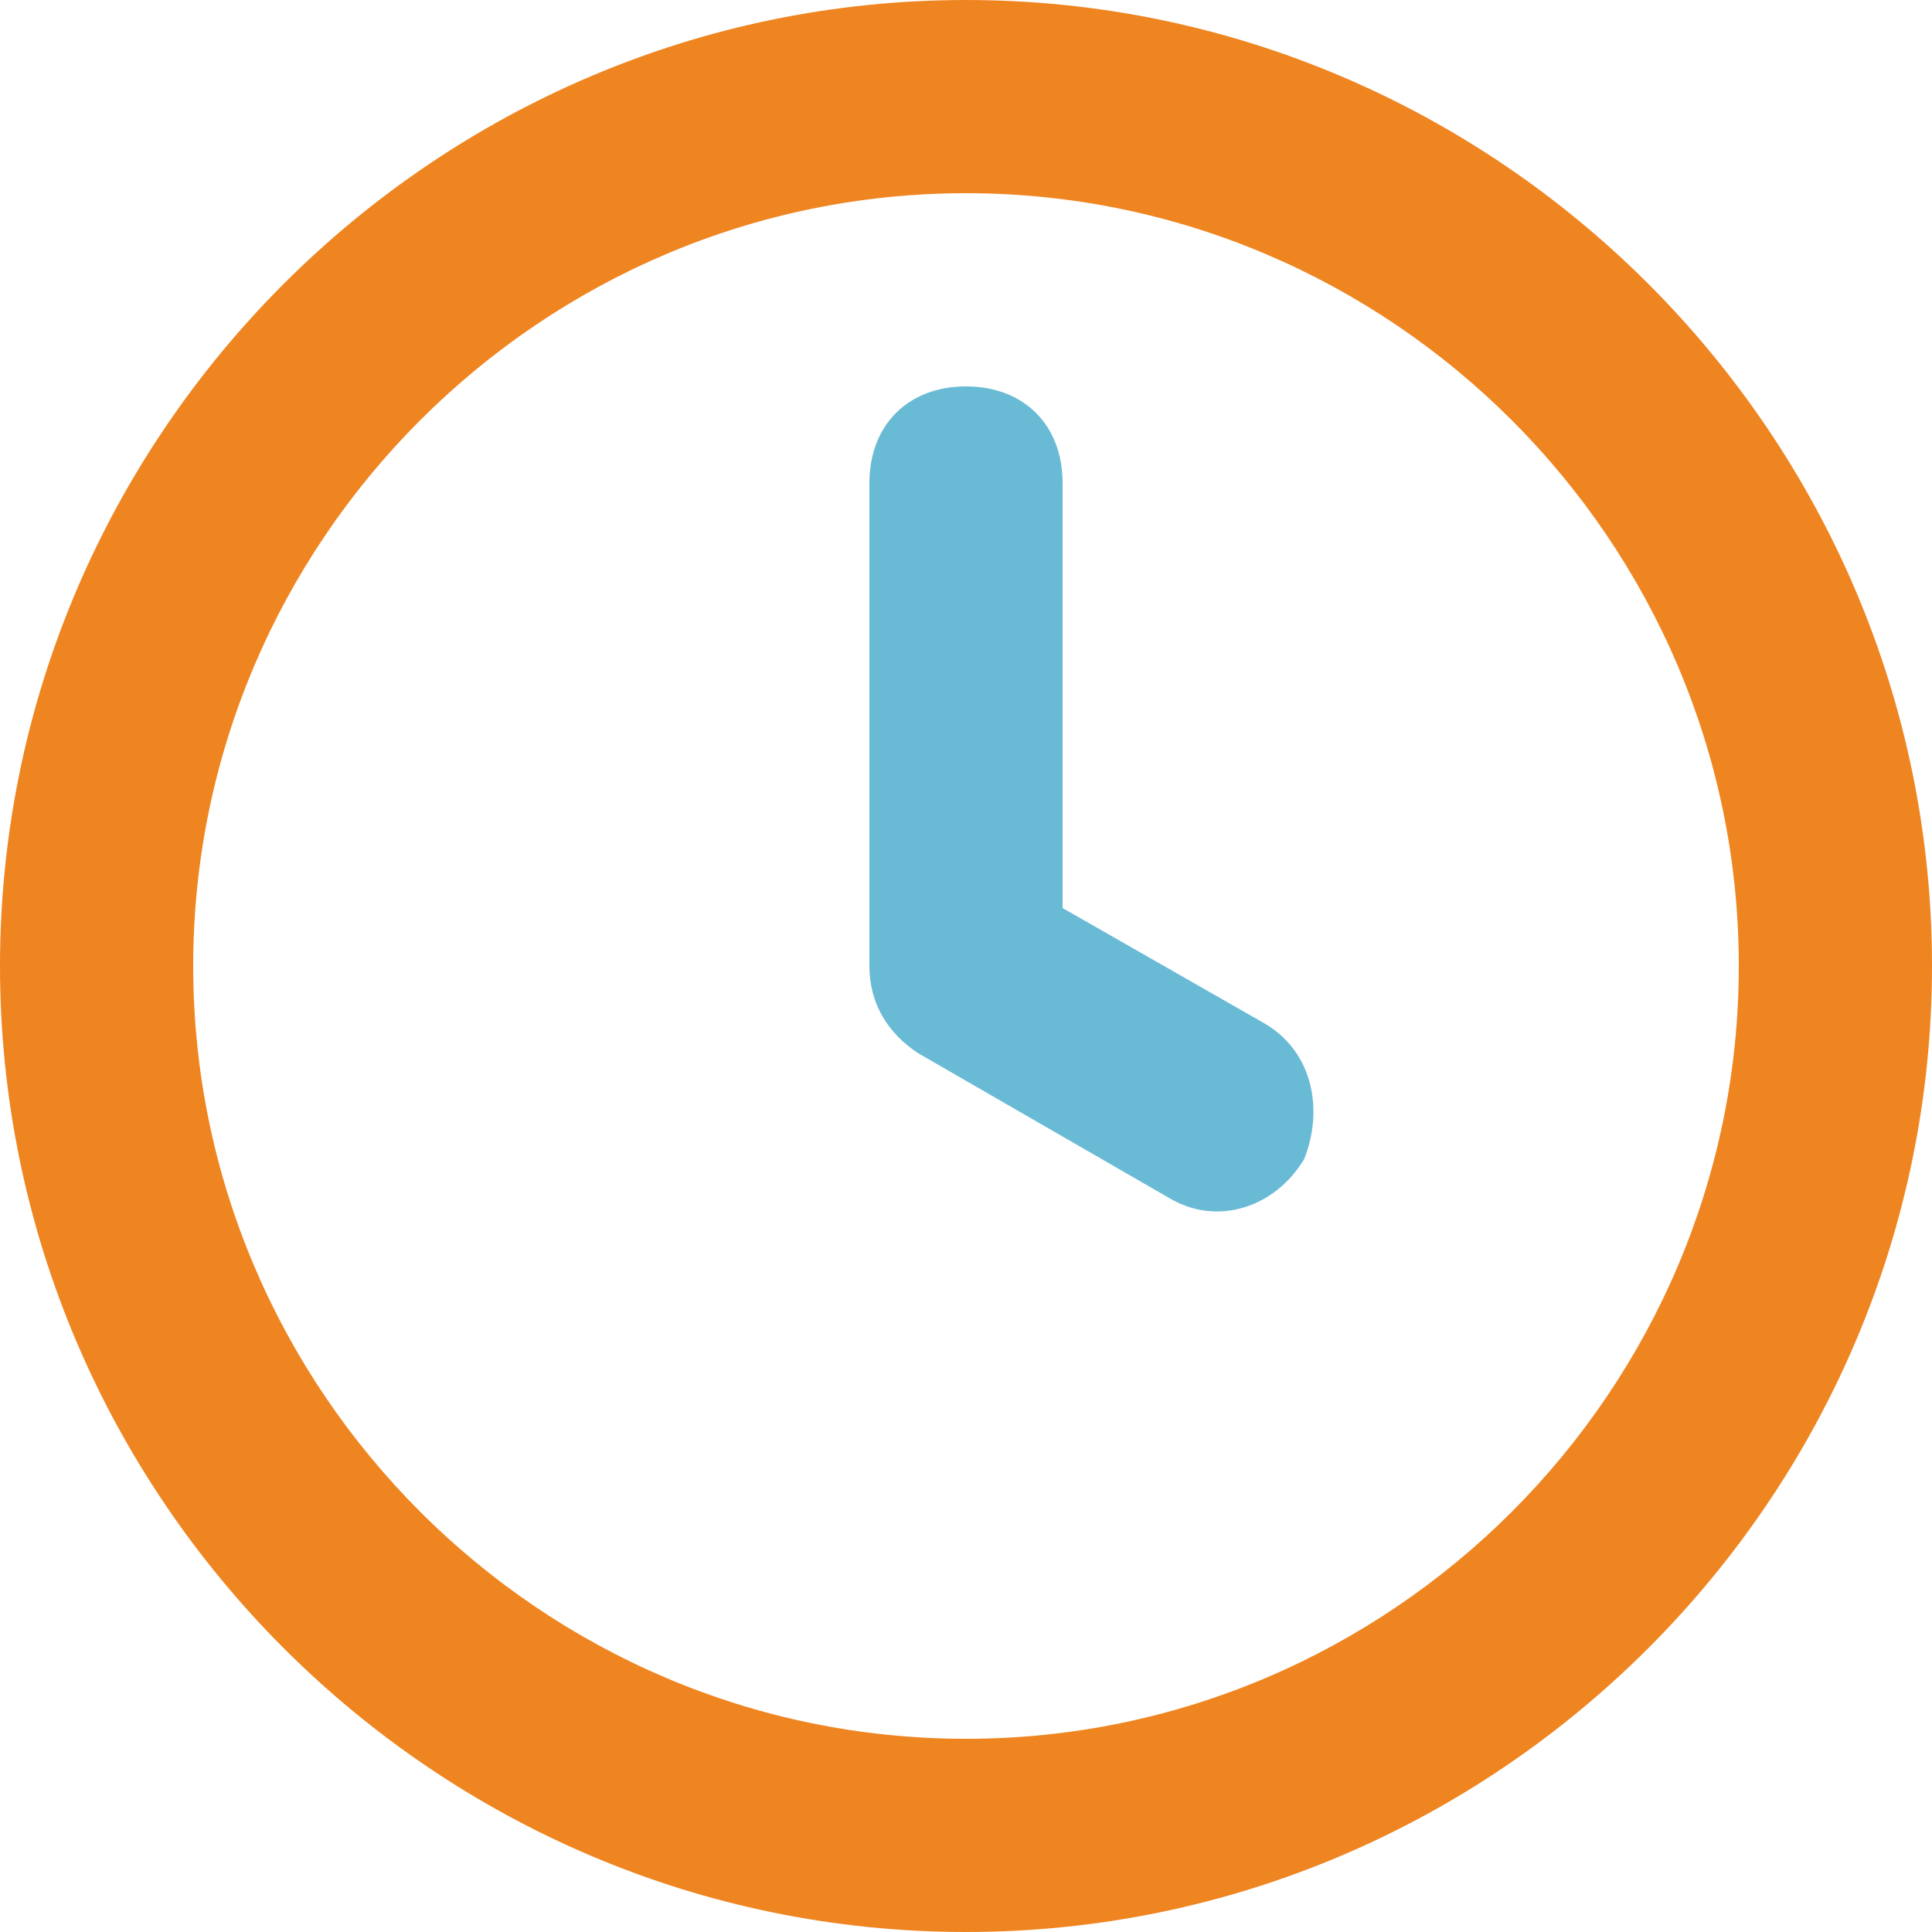
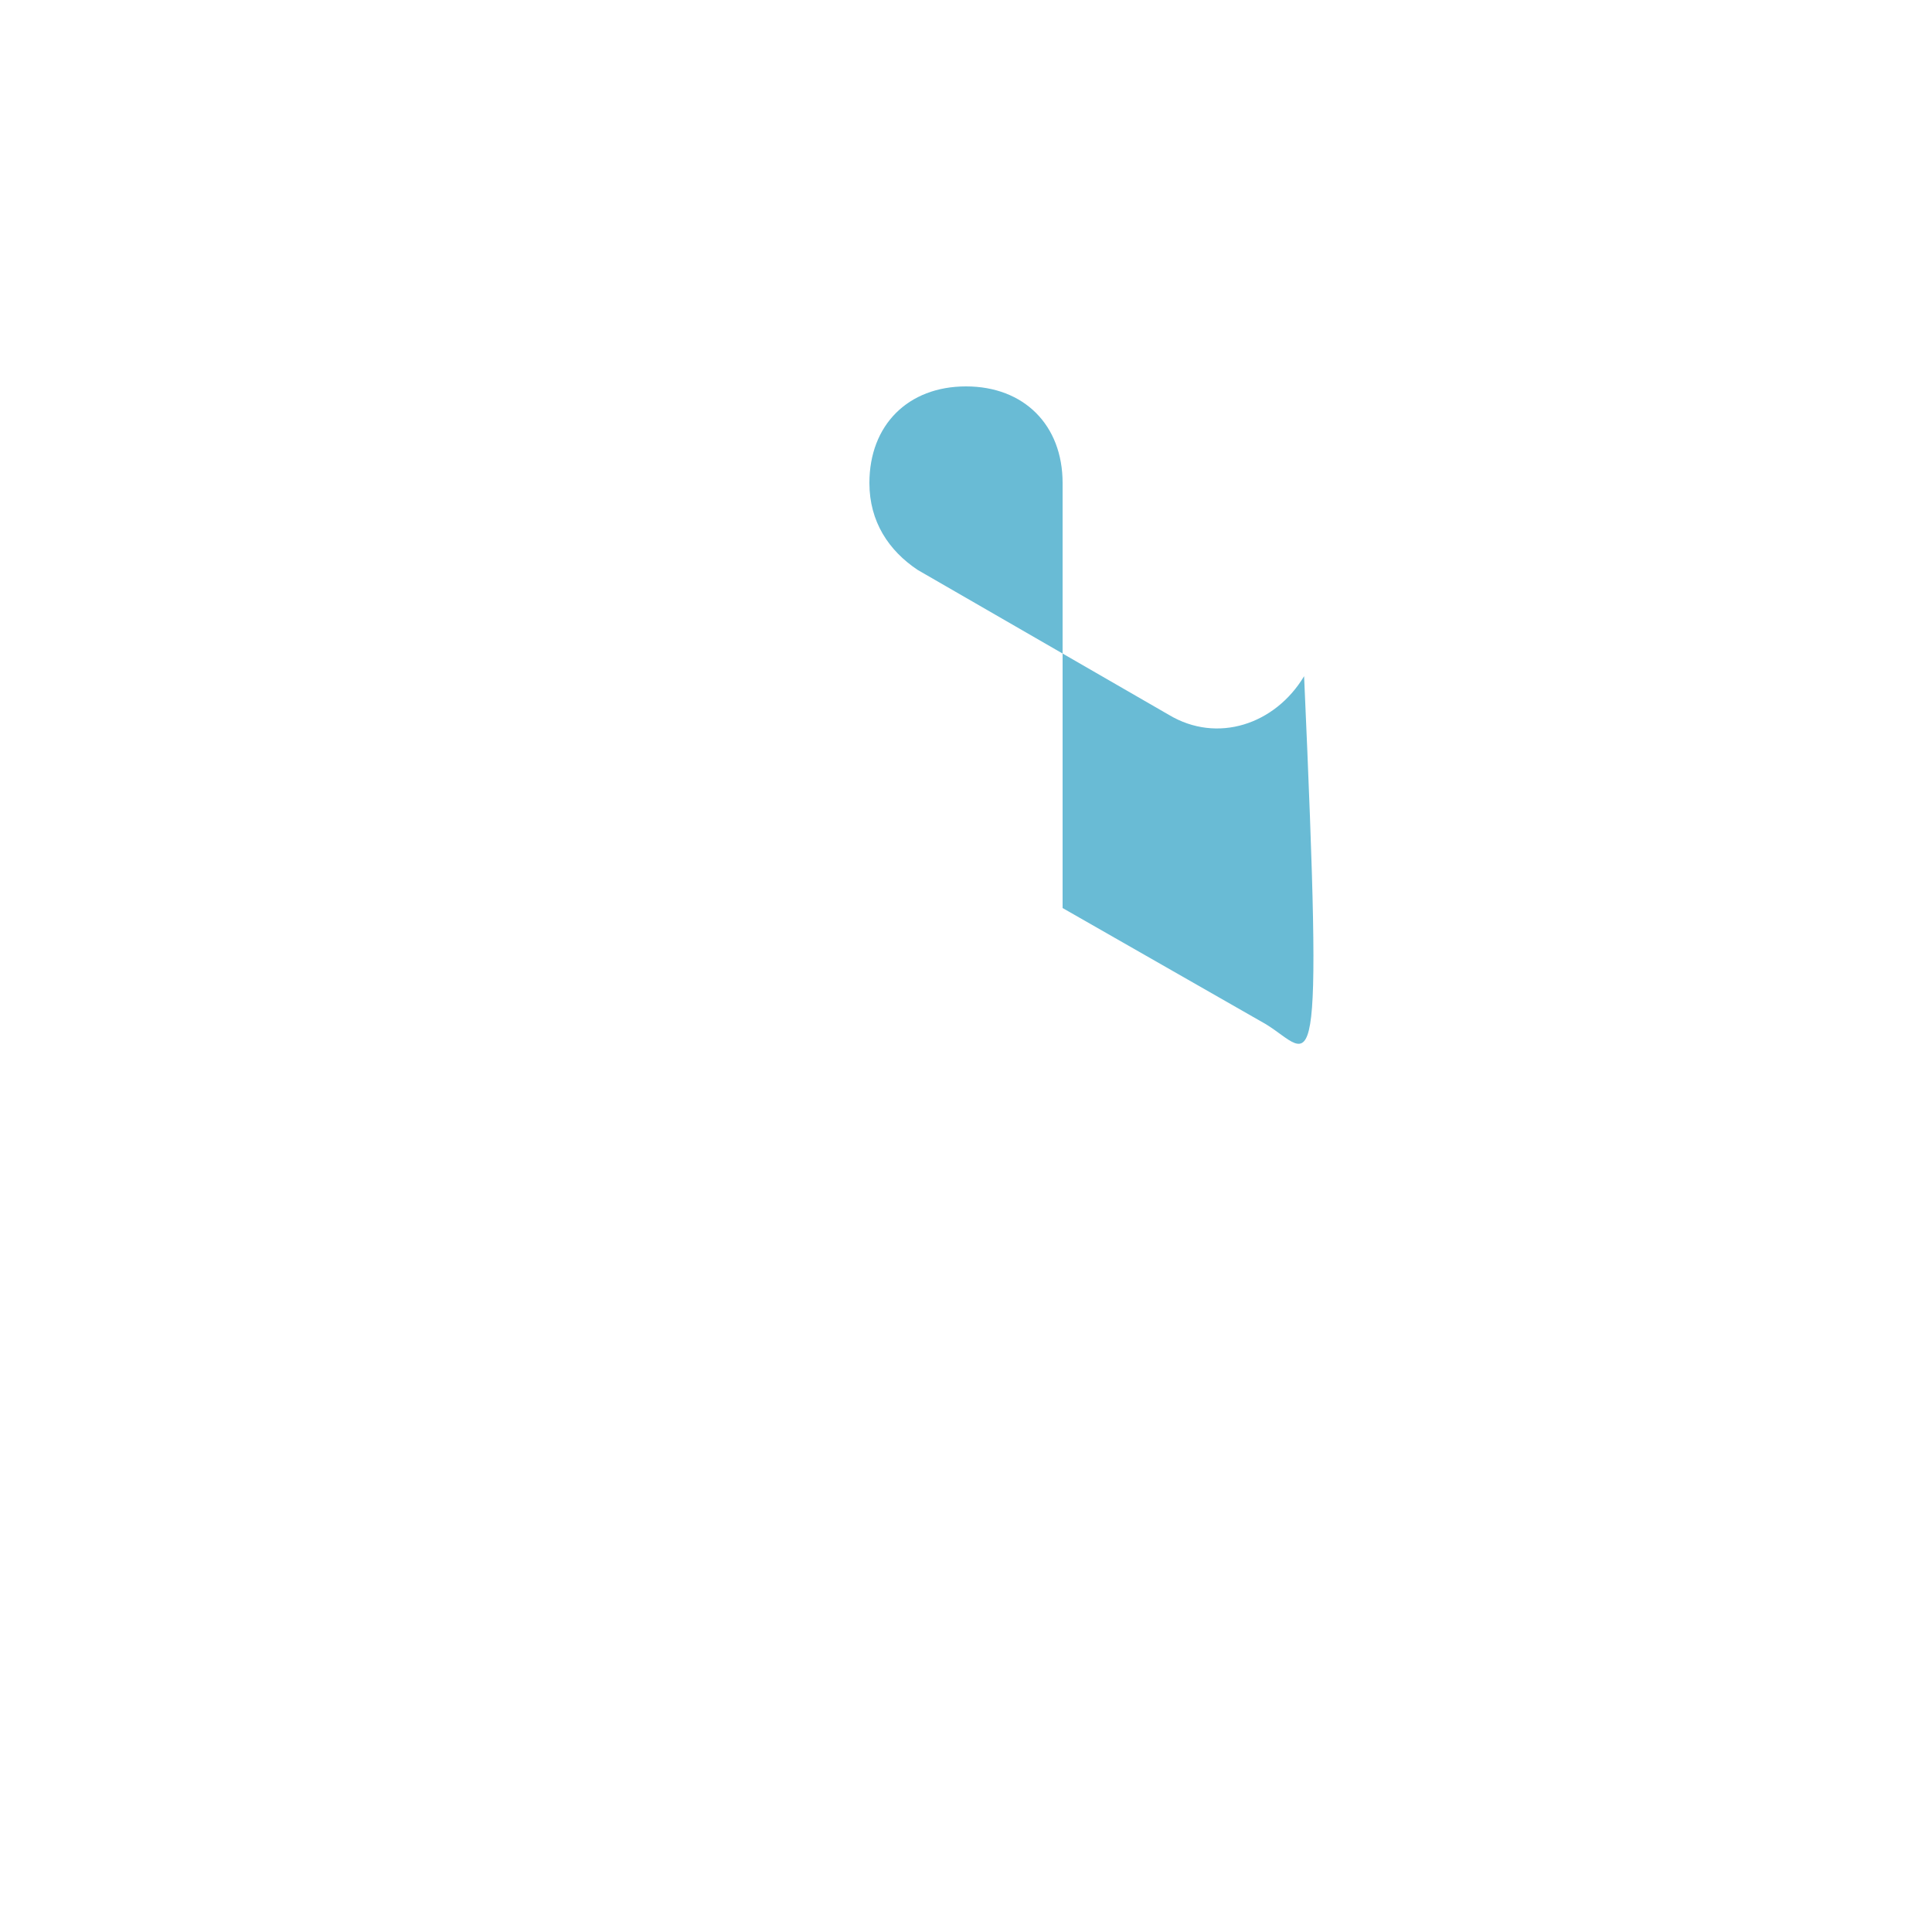
<svg xmlns="http://www.w3.org/2000/svg" version="1.1" id="Layer_1" x="0px" y="0px" viewBox="0 0 20 20" style="enable-background:new 0 0 20 20;" xml:space="preserve">
  <style type="text/css">
	.st0{fill:#EF8521;}
	.st1{fill:#69BBD5;}
</style>
-   <path class="st0" d="M10,0C4.5,0,0,4.5,0,10s4.5,10,10,10s10-4.5,10-10C20,4.5,15.5,0,10,0z M10,18c-4.4,0-8-3.6-8-8s3.6-8,8-8  s8,3.6,8,8C18,14.4,14.4,18,10,18z" />
-   <path class="st1" d="M13.1,10.6L11,9.4V5c0-0.6-0.4-1-1-1S9,4.4,9,5v5c0,0.4,0.2,0.7,0.5,0.9l2.6,1.5c0.5,0.3,1.1,0.1,1.4-0.4  C13.7,11.5,13.6,10.9,13.1,10.6C13.1,10.6,13.1,10.6,13.1,10.6z" />
+   <path class="st1" d="M13.1,10.6L11,9.4V5c0-0.6-0.4-1-1-1S9,4.4,9,5c0,0.4,0.2,0.7,0.5,0.9l2.6,1.5c0.5,0.3,1.1,0.1,1.4-0.4  C13.7,11.5,13.6,10.9,13.1,10.6C13.1,10.6,13.1,10.6,13.1,10.6z" />
</svg>